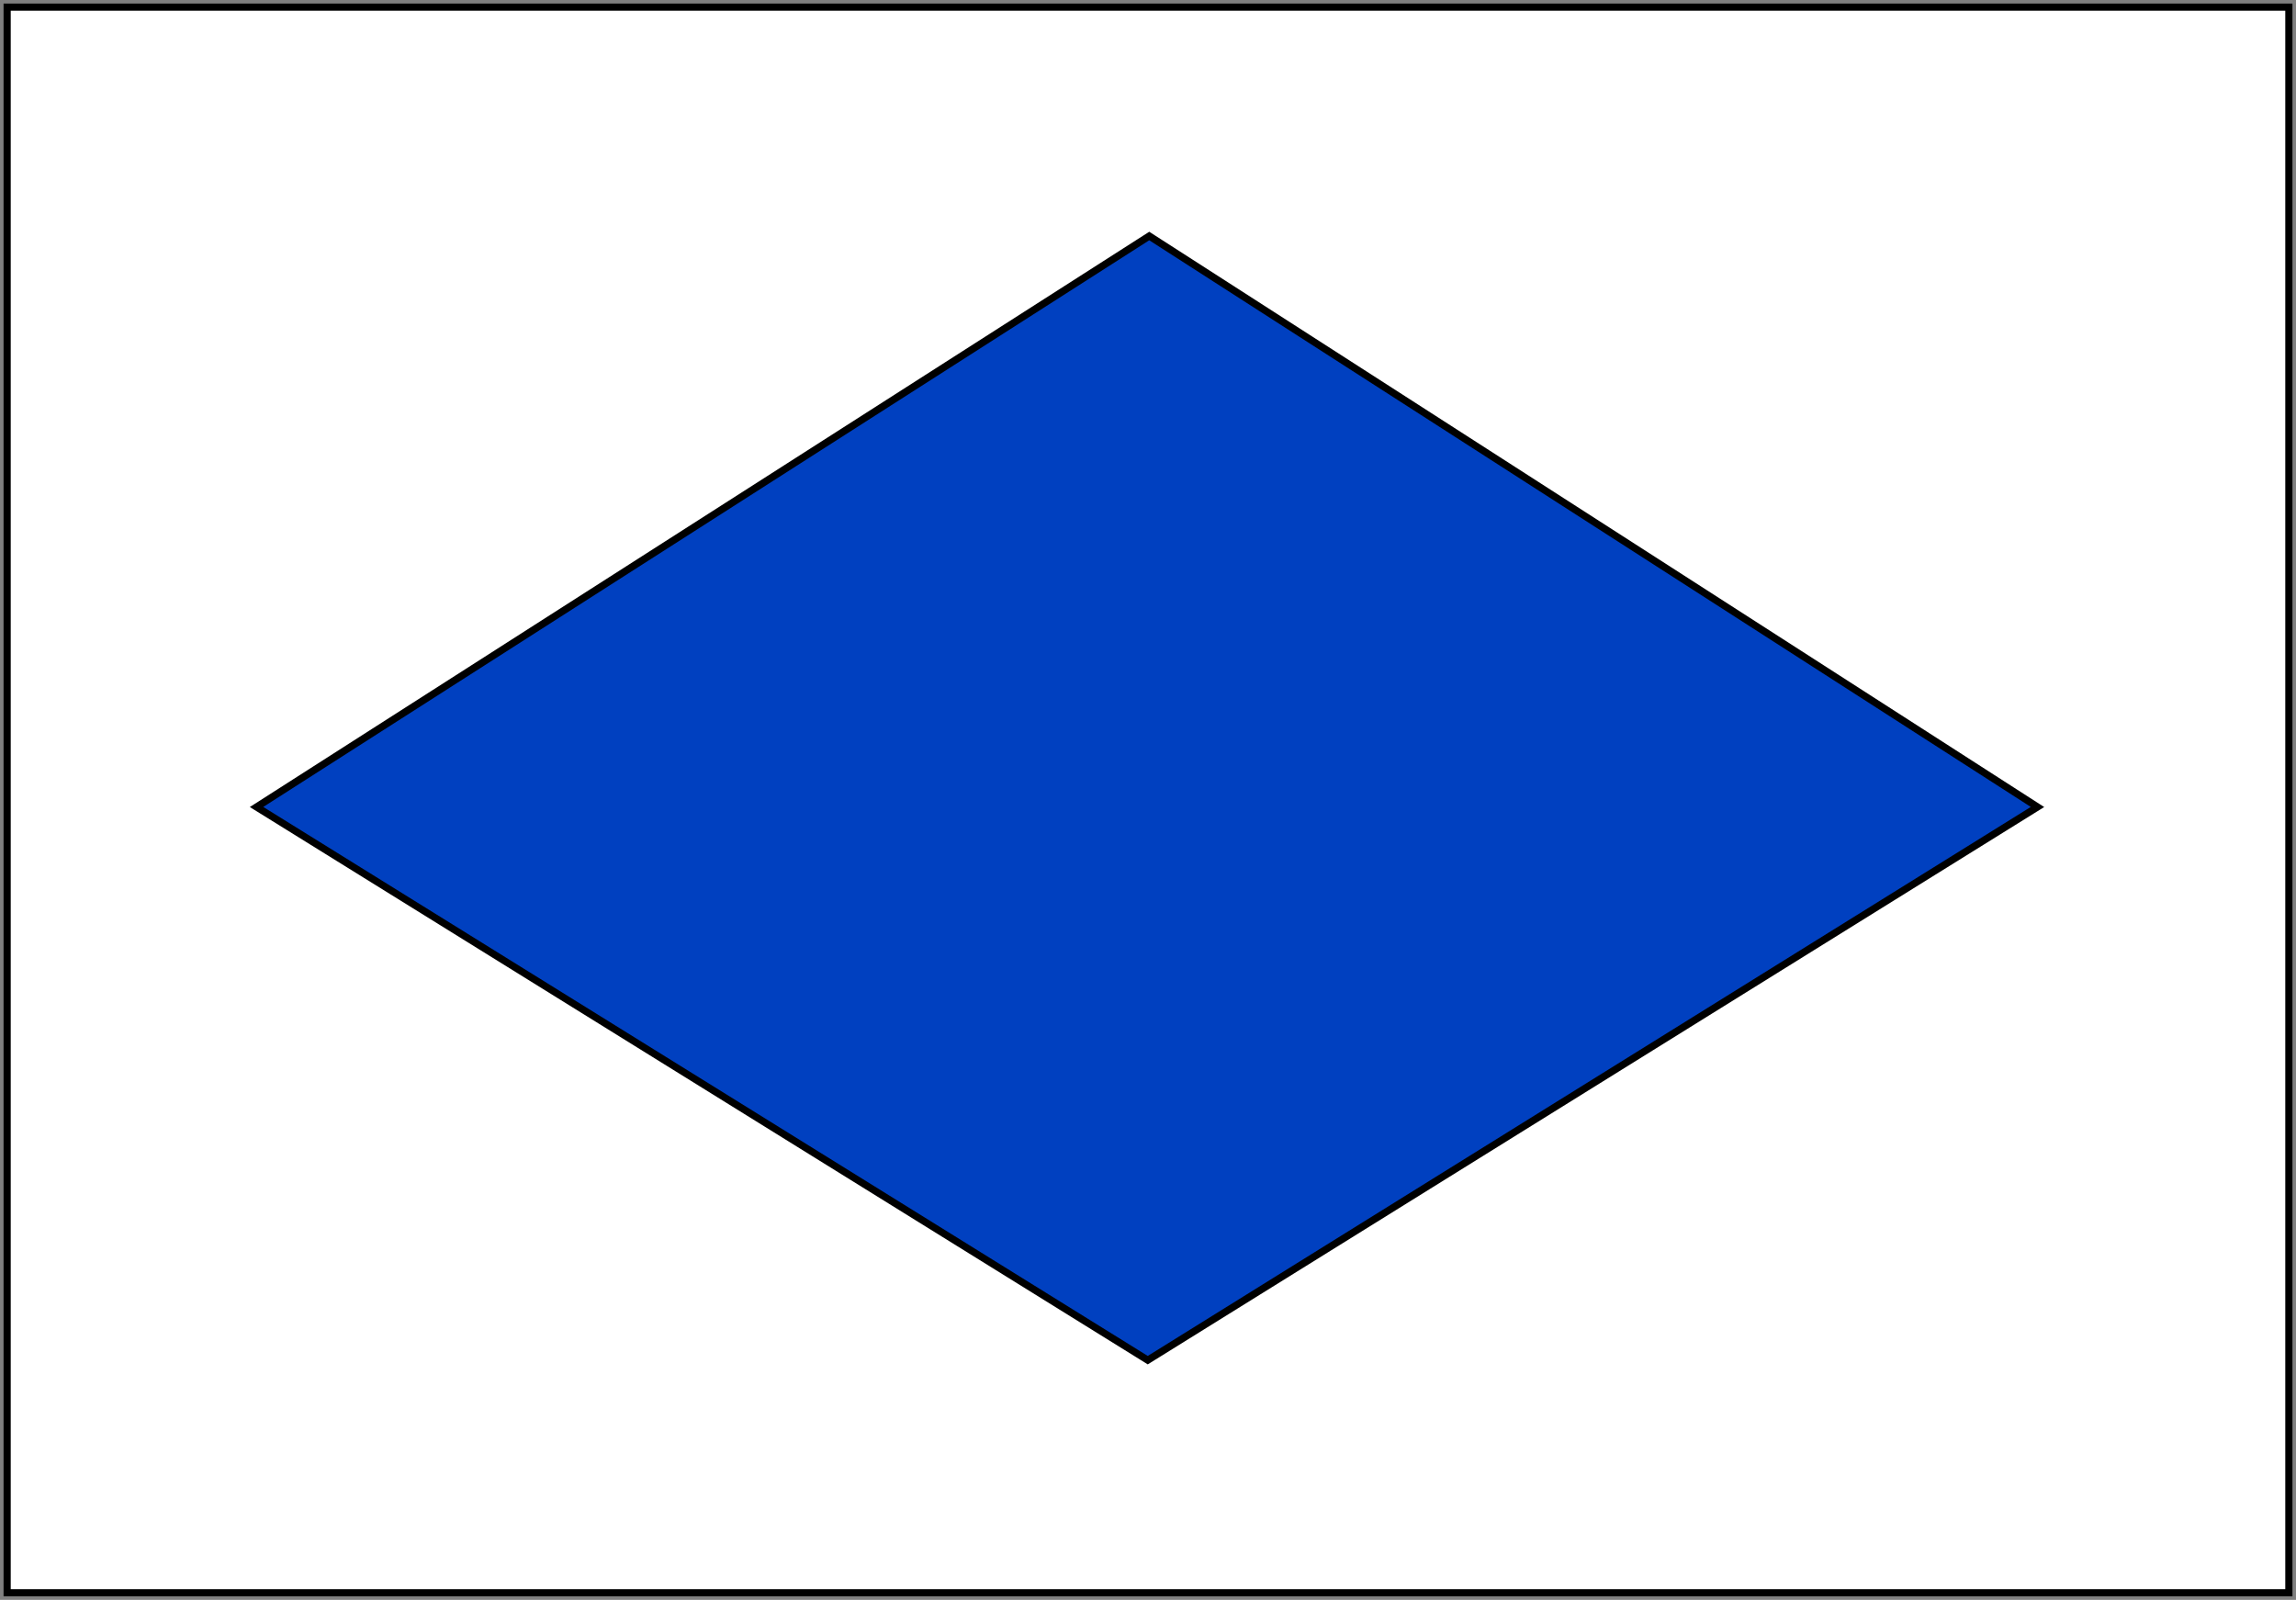
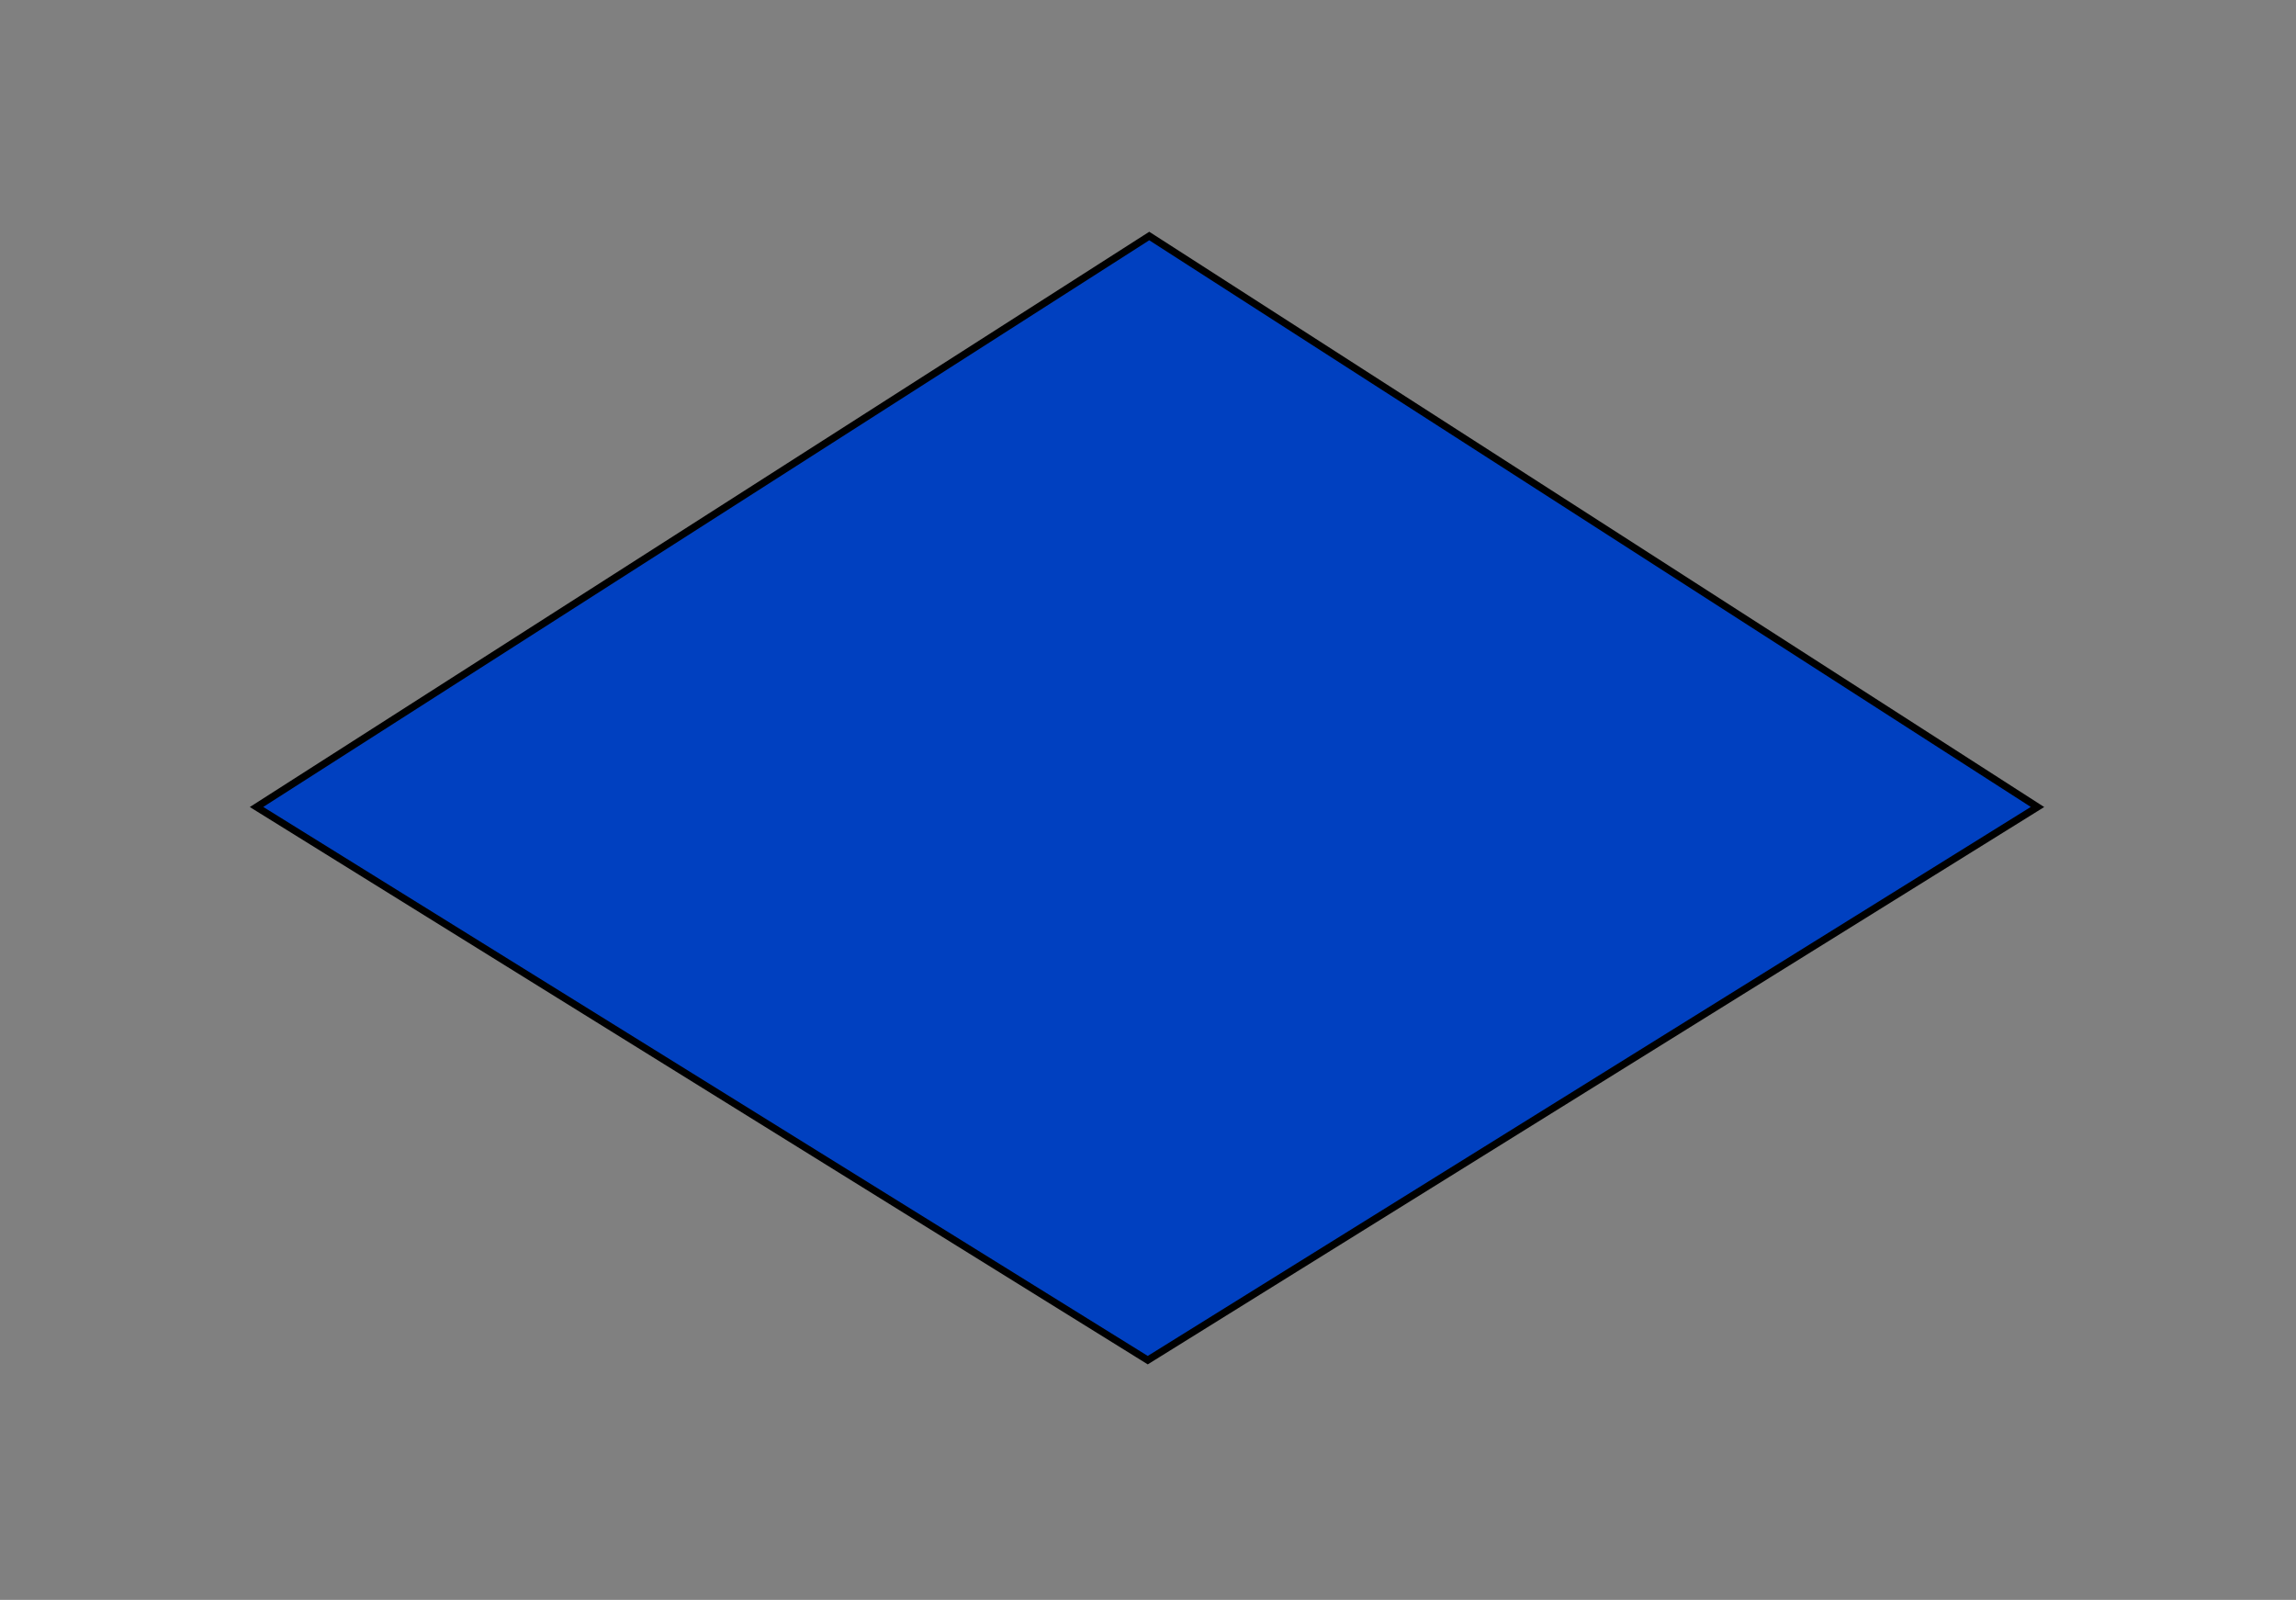
<svg xmlns="http://www.w3.org/2000/svg" version="1.0" width="320.217" height="223.112" id="svg2211">
  <rect width="100%" height="100%" fill="#808080" stroke="none" />
  <defs id="defs2214" />
-   <rect width="318.225" height="221.12" x="0.996" y="0.996" id="rect2220" style="fill:#ffffff;fill-opacity:1;stroke:#000000;stroke-width:1;stroke-miterlimit:4;stroke-opacity:1;stroke-dasharray:none;stroke-dashoffset:0" />
  <path d="M 35.778,112.537 160.282,32.913 284.165,112.537 160.075,189.68 35.778,112.537 z" id="path4170" style="fill:#0040c0;fill-opacity:1;fill-rule:evenodd;stroke:#000000;stroke-width:1;stroke-linecap:butt;stroke-linejoin:miter;stroke-opacity:1" />
</svg>